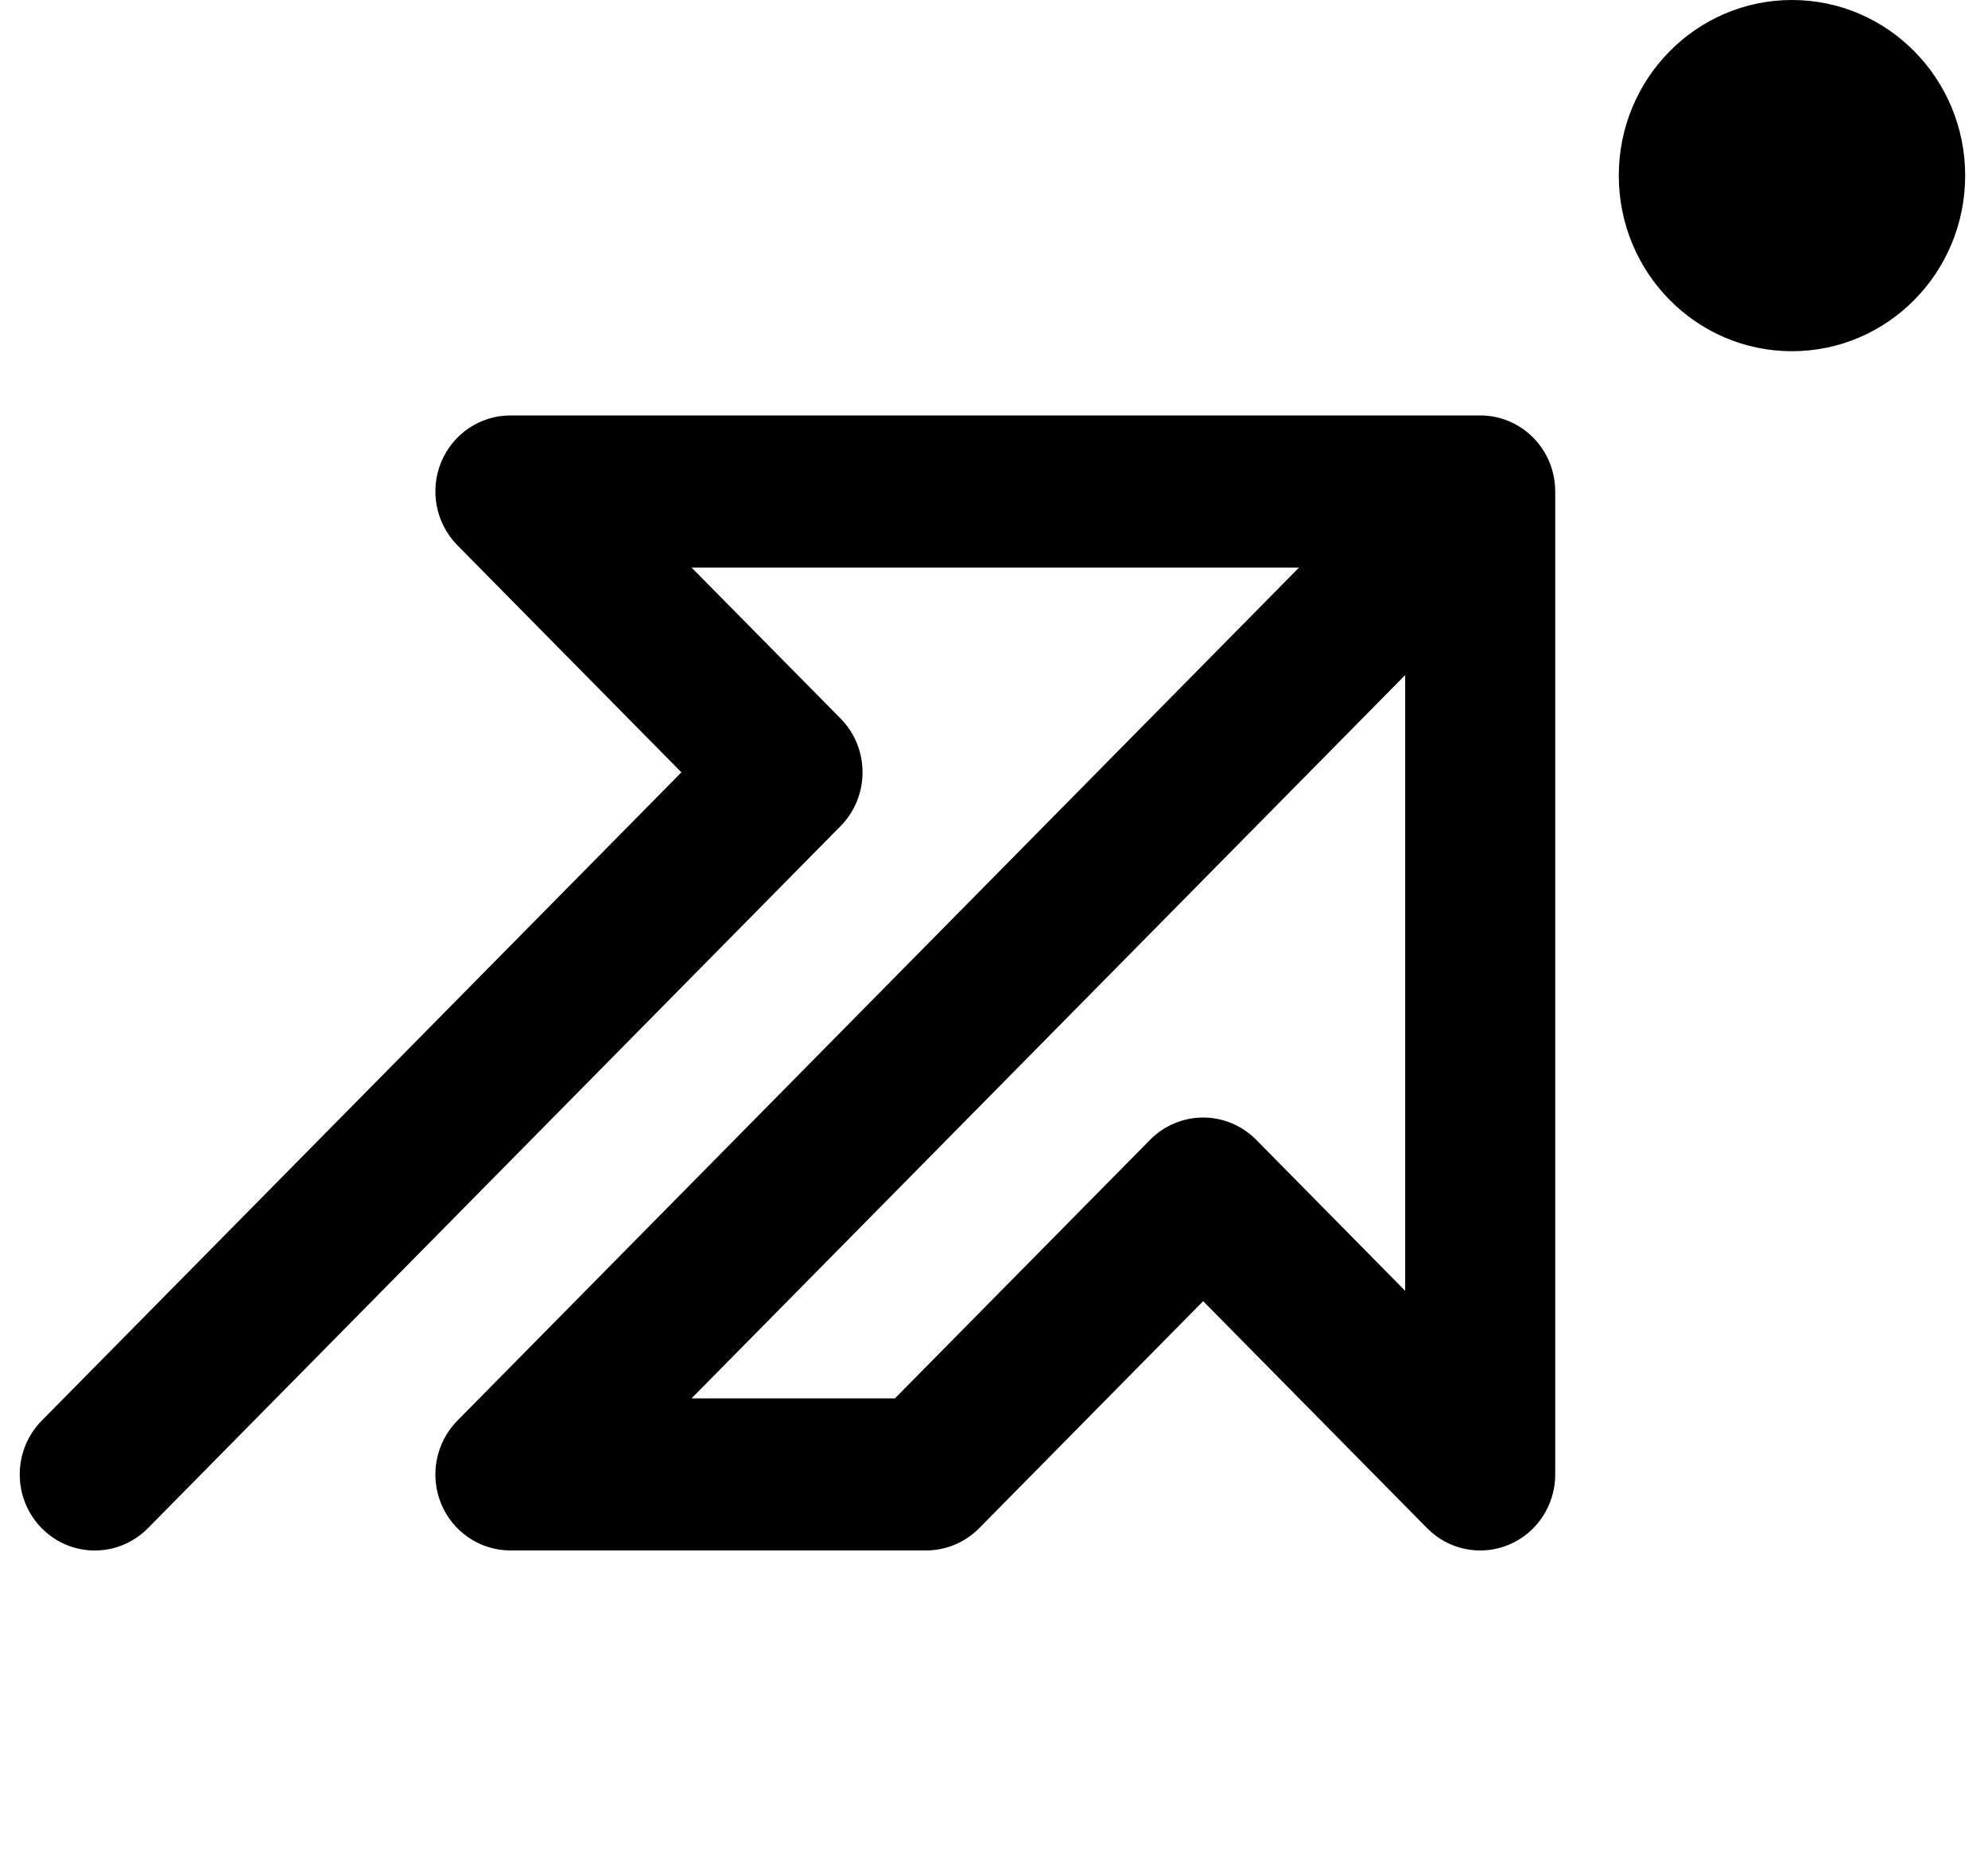
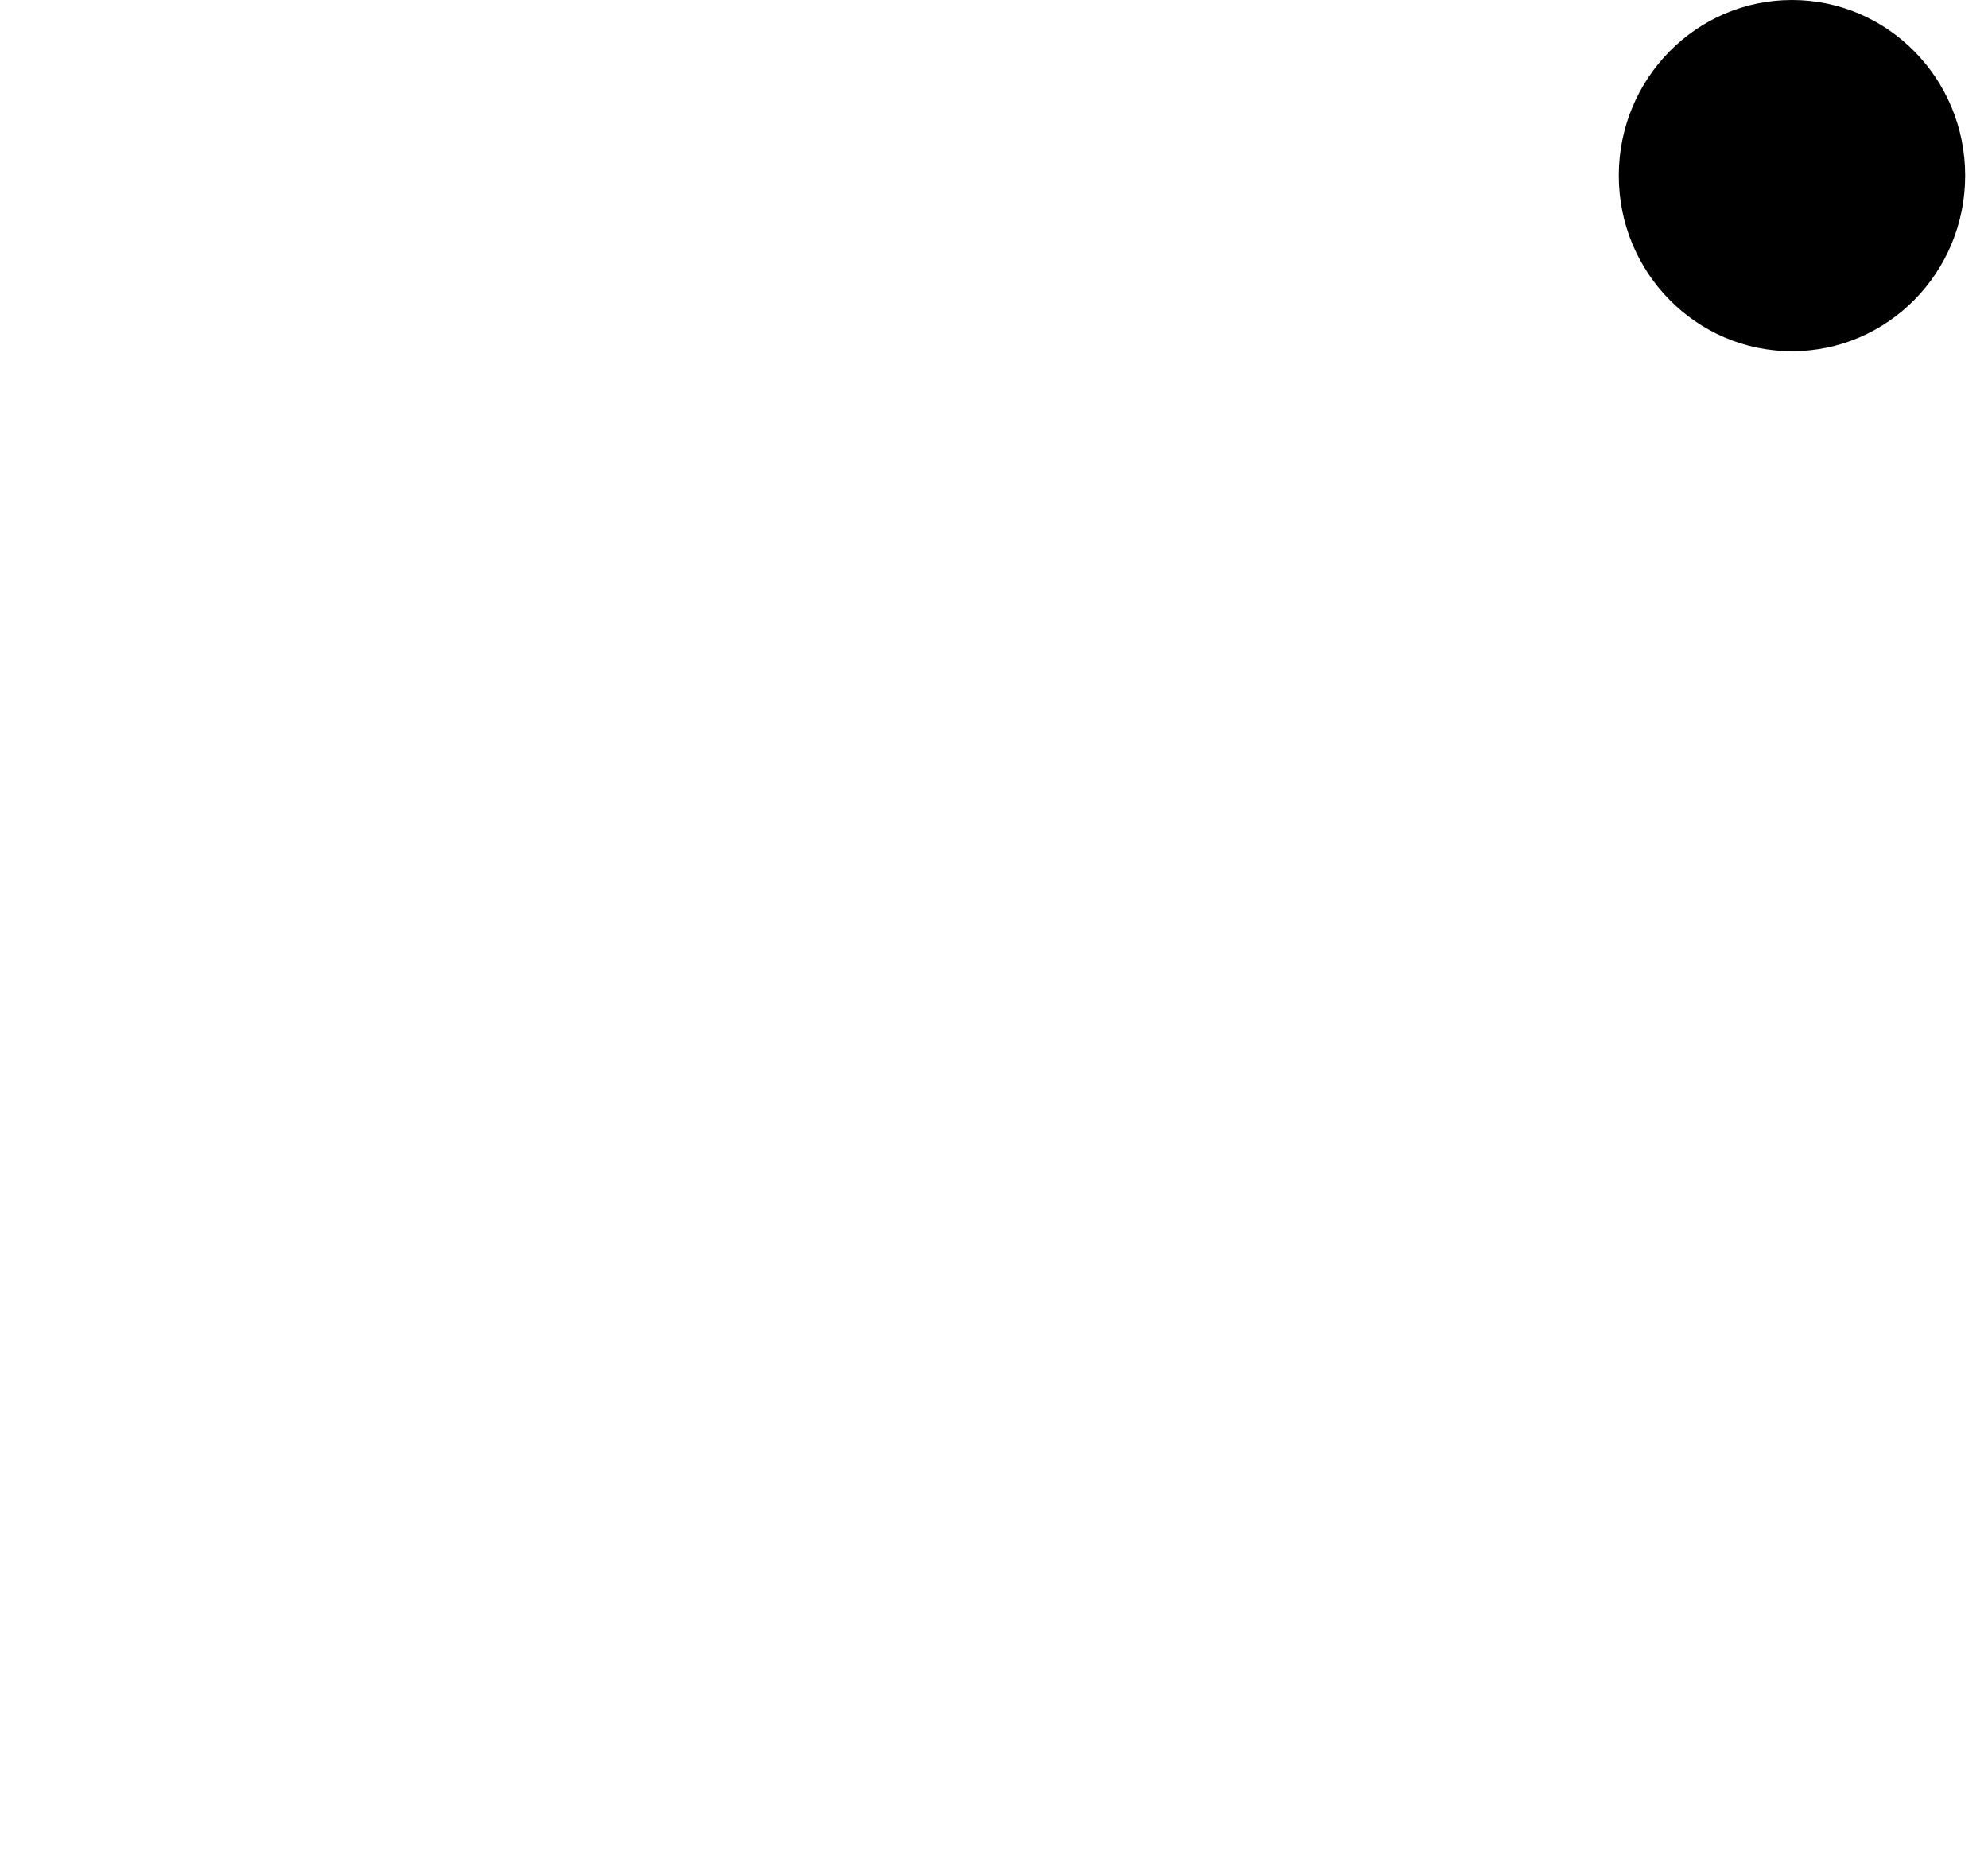
<svg xmlns="http://www.w3.org/2000/svg" width="29" height="27" viewBox="0 0 29 27" fill="none">
-   <path fill-rule="evenodd" clip-rule="evenodd" d="M6.434 6.746C6.604 6.331 7.003 6.061 7.446 6.061H21.593C22.171 6.061 22.644 6.515 22.684 7.091C22.686 7.12 22.687 7.149 22.687 7.178V21.511C22.687 21.96 22.421 22.364 22.012 22.536C21.602 22.708 21.132 22.613 20.819 22.296L17.551 18.983L14.283 22.296C14.077 22.504 13.799 22.62 13.509 22.62H7.446C7.003 22.62 6.604 22.35 6.434 21.936C6.265 21.521 6.359 21.044 6.672 20.726L18.95 8.28H10.088L12.262 10.483C12.689 10.916 12.689 11.619 12.262 12.052L2.157 22.296C1.729 22.729 1.036 22.729 0.609 22.296C0.181 21.862 0.181 21.16 0.609 20.726L9.94 11.268L6.672 7.955C6.359 7.637 6.265 7.16 6.434 6.746ZM20.498 9.849L10.088 20.401H13.055L16.777 16.629C16.982 16.421 17.26 16.304 17.551 16.304C17.841 16.304 18.119 16.421 18.325 16.629L20.498 18.832V9.849Z" fill="currentColor" />
  <path fill-rule="evenodd" clip-rule="evenodd" d="M26.14 5.124C27.536 5.124 28.667 3.977 28.667 2.562C28.667 1.147 27.536 0 26.14 0C24.745 0 23.614 1.147 23.614 2.562C23.614 3.977 24.745 5.124 26.14 5.124Z" fill="currentColor" />
</svg>